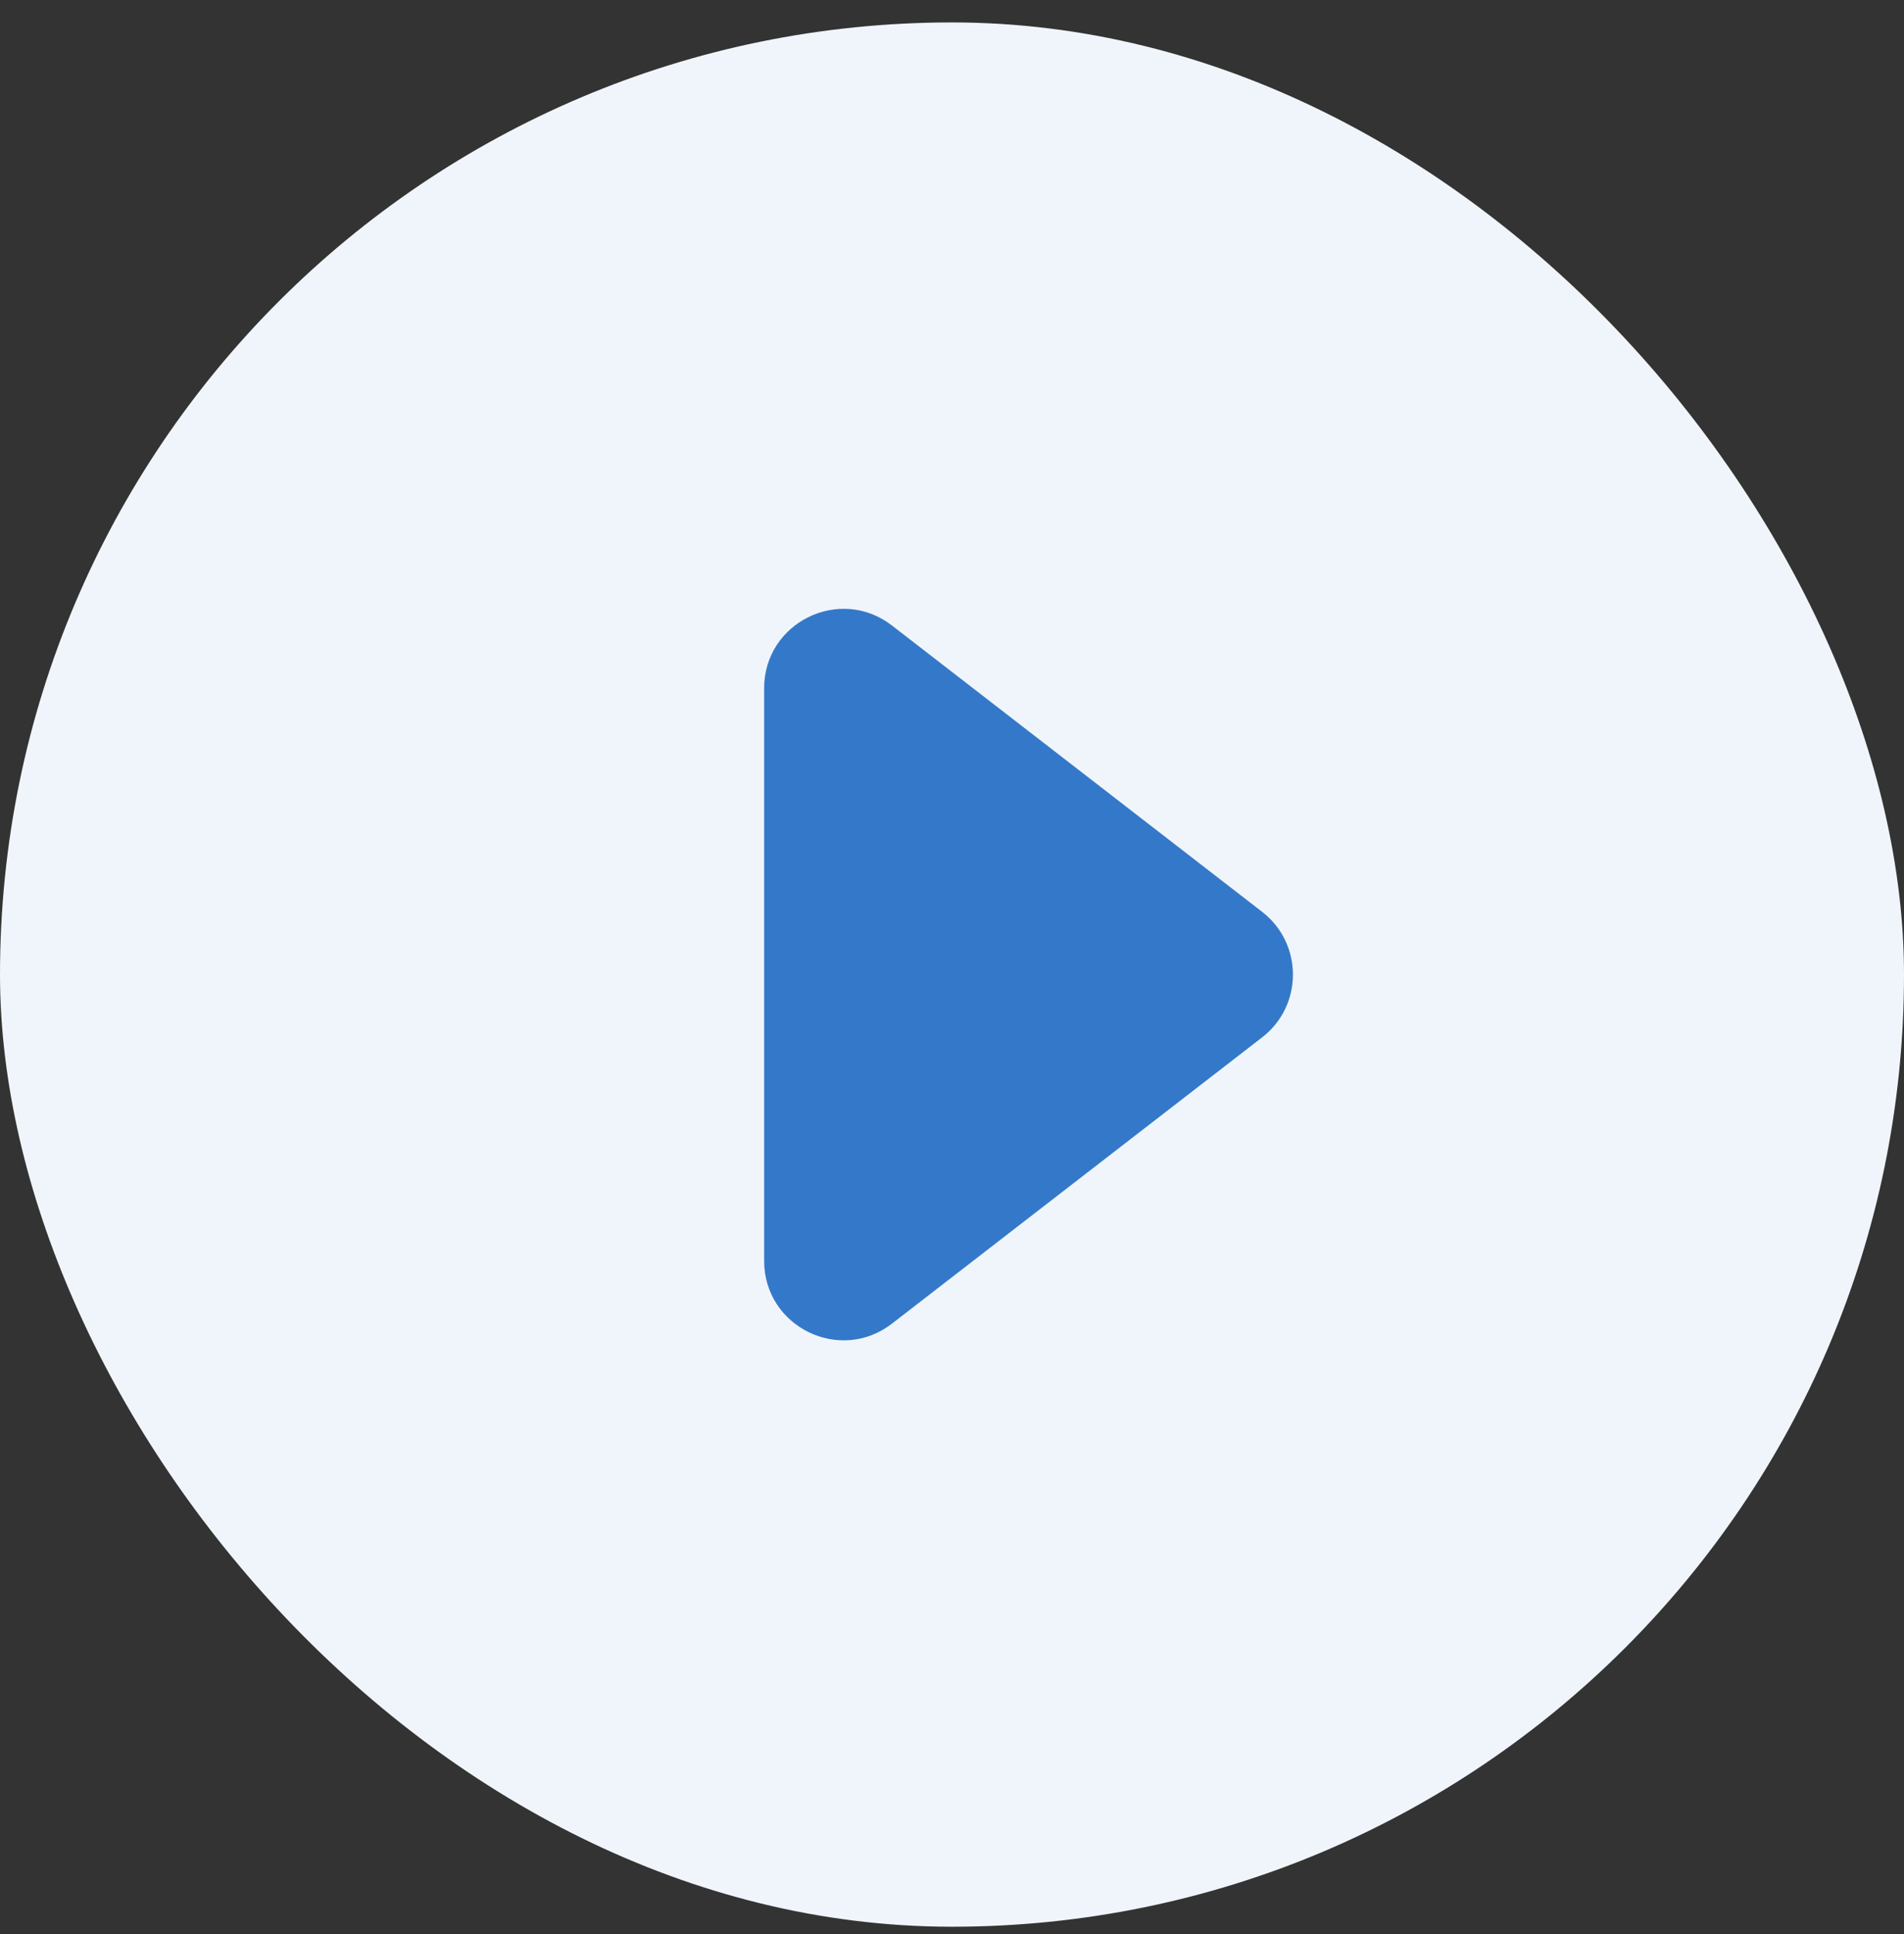
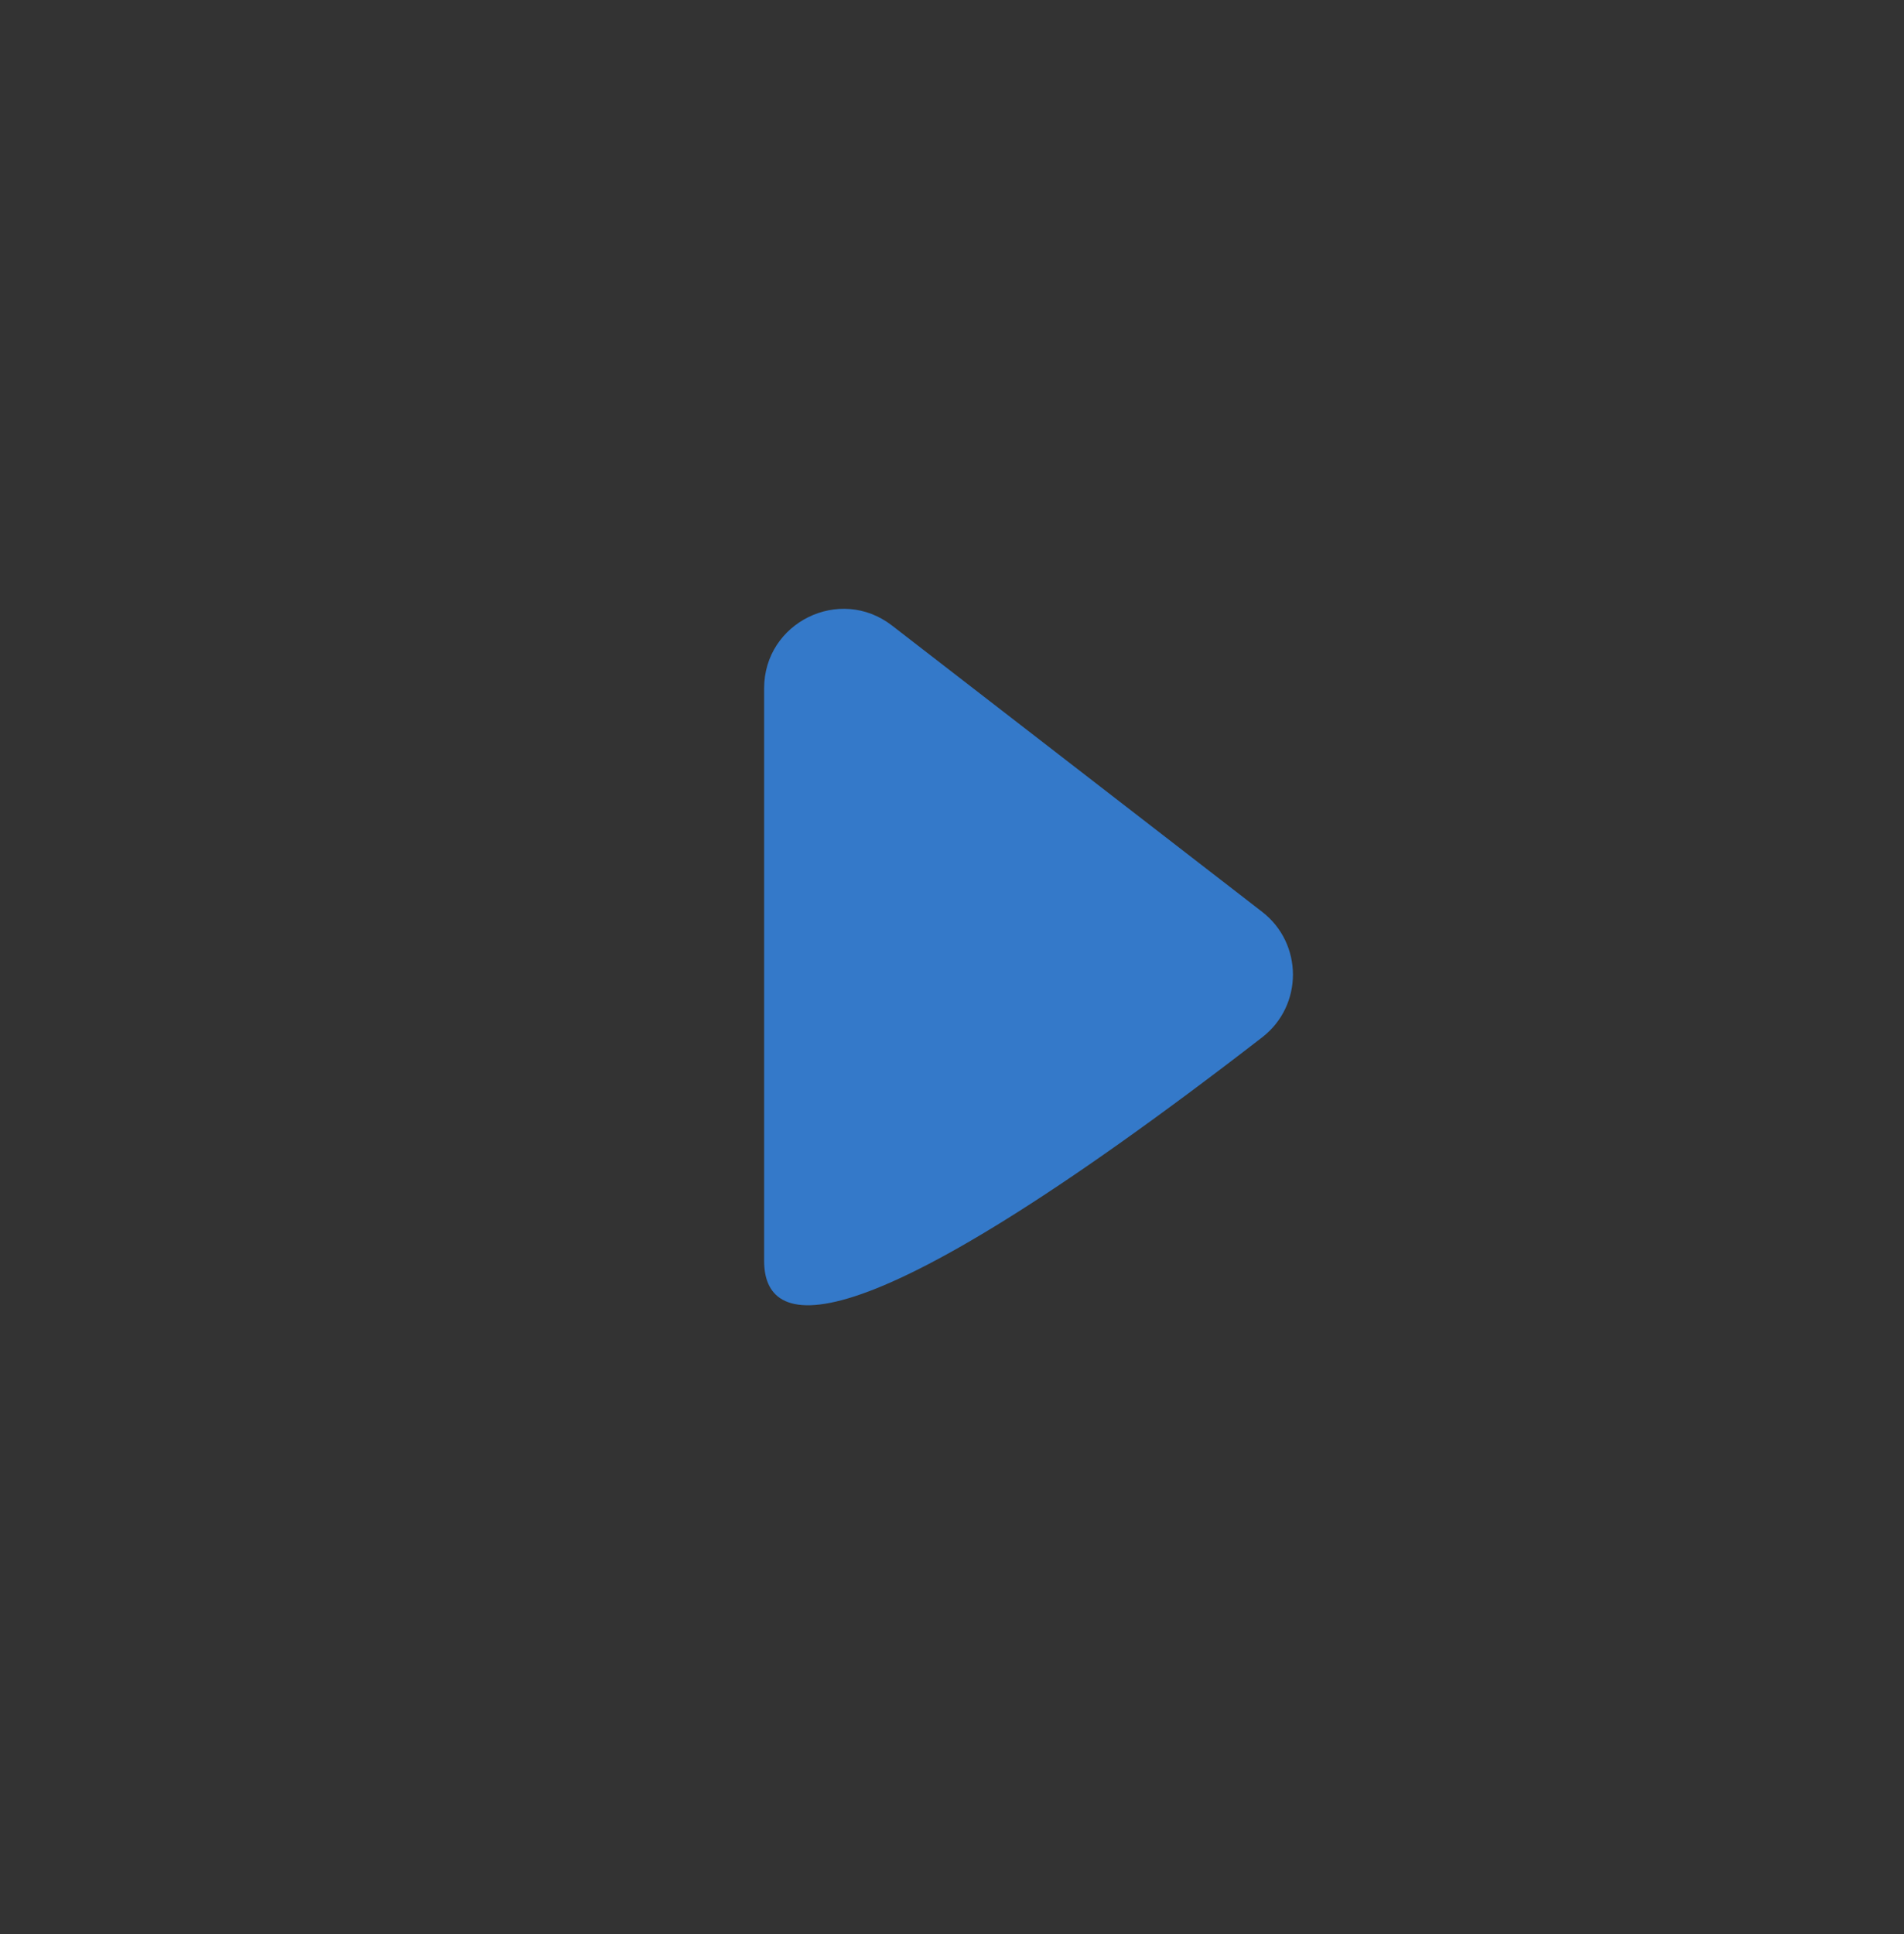
<svg xmlns="http://www.w3.org/2000/svg" width="64" height="65" viewBox="0 0 64 65" fill="none">
  <rect x="0" y="0" width="64" height="65" fill="#333333" stroke="none" />
-   <rect y="0.754" width="64" height="64" rx="32" fill="#F0F5FB" />
-   <path d="M42.425 30.645C43.805 31.713 43.805 33.797 42.425 34.864L29.982 44.485C28.23 45.84 25.685 44.591 25.685 42.375V23.133C25.685 20.917 28.23 19.668 29.983 21.023L42.425 30.645Z" fill="#3479C9" />
+   <path d="M42.425 30.645C43.805 31.713 43.805 33.797 42.425 34.864C28.23 45.84 25.685 44.591 25.685 42.375V23.133C25.685 20.917 28.23 19.668 29.983 21.023L42.425 30.645Z" fill="#3479C9" />
</svg>